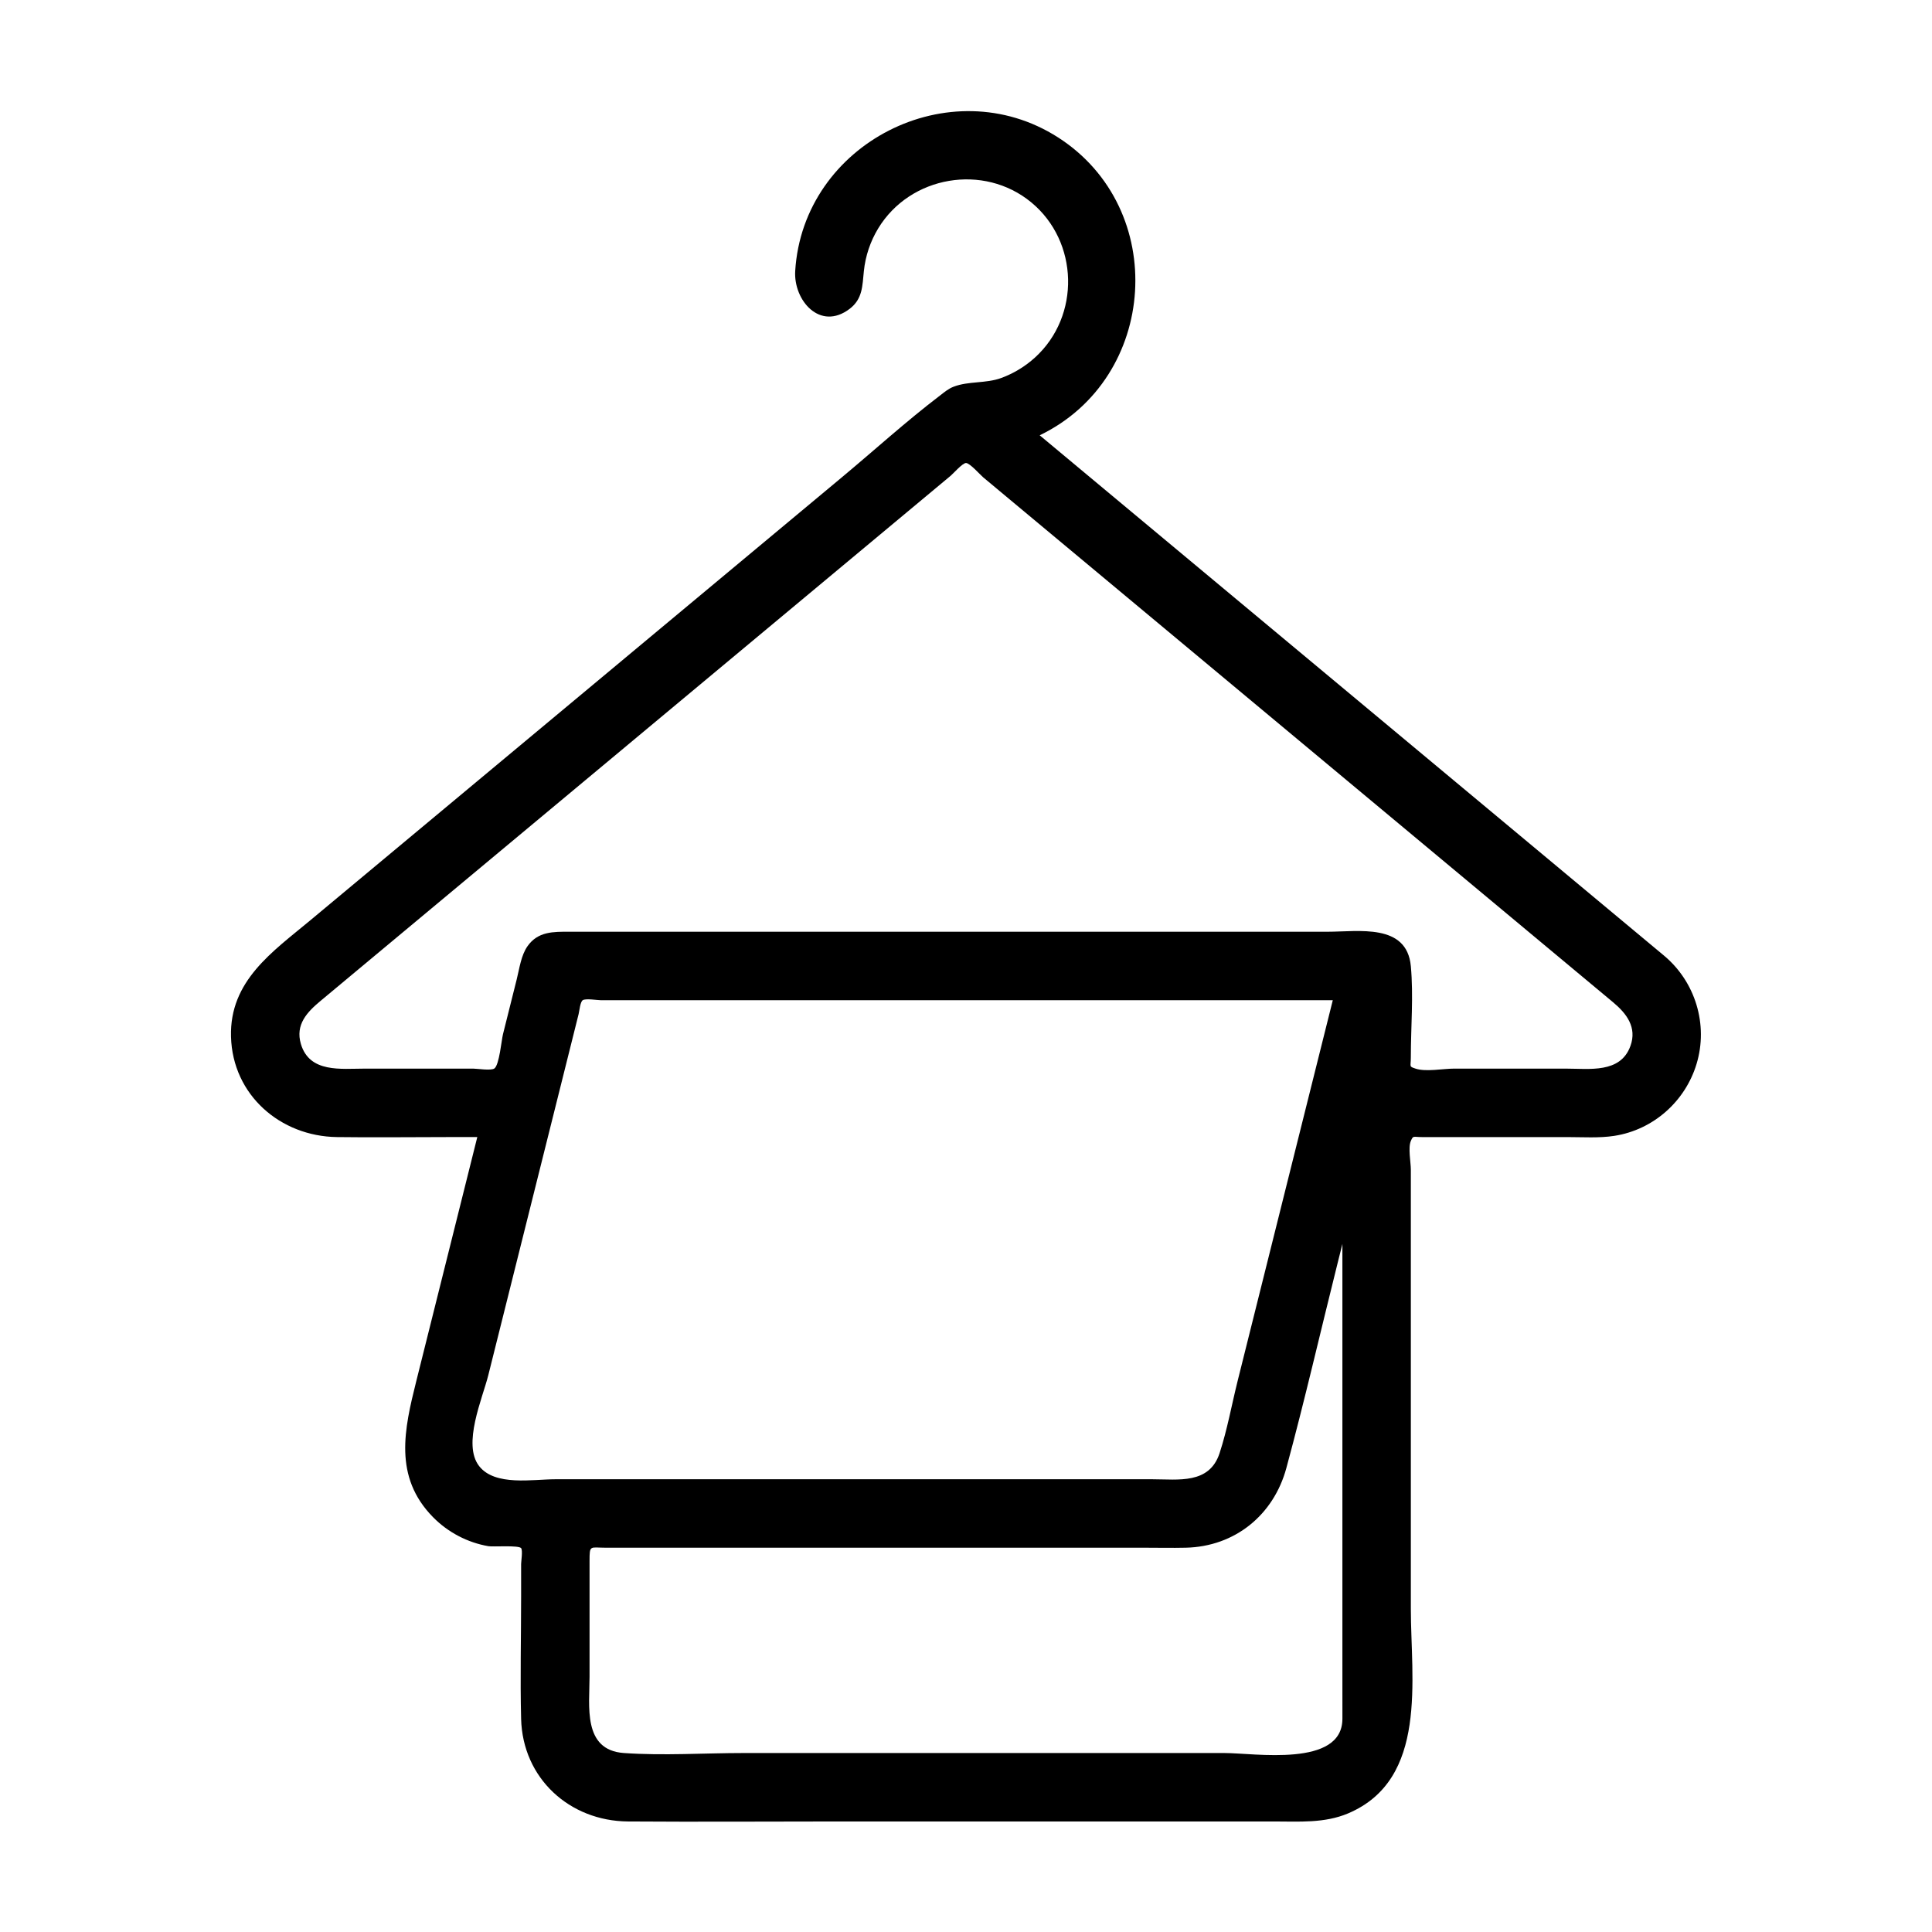
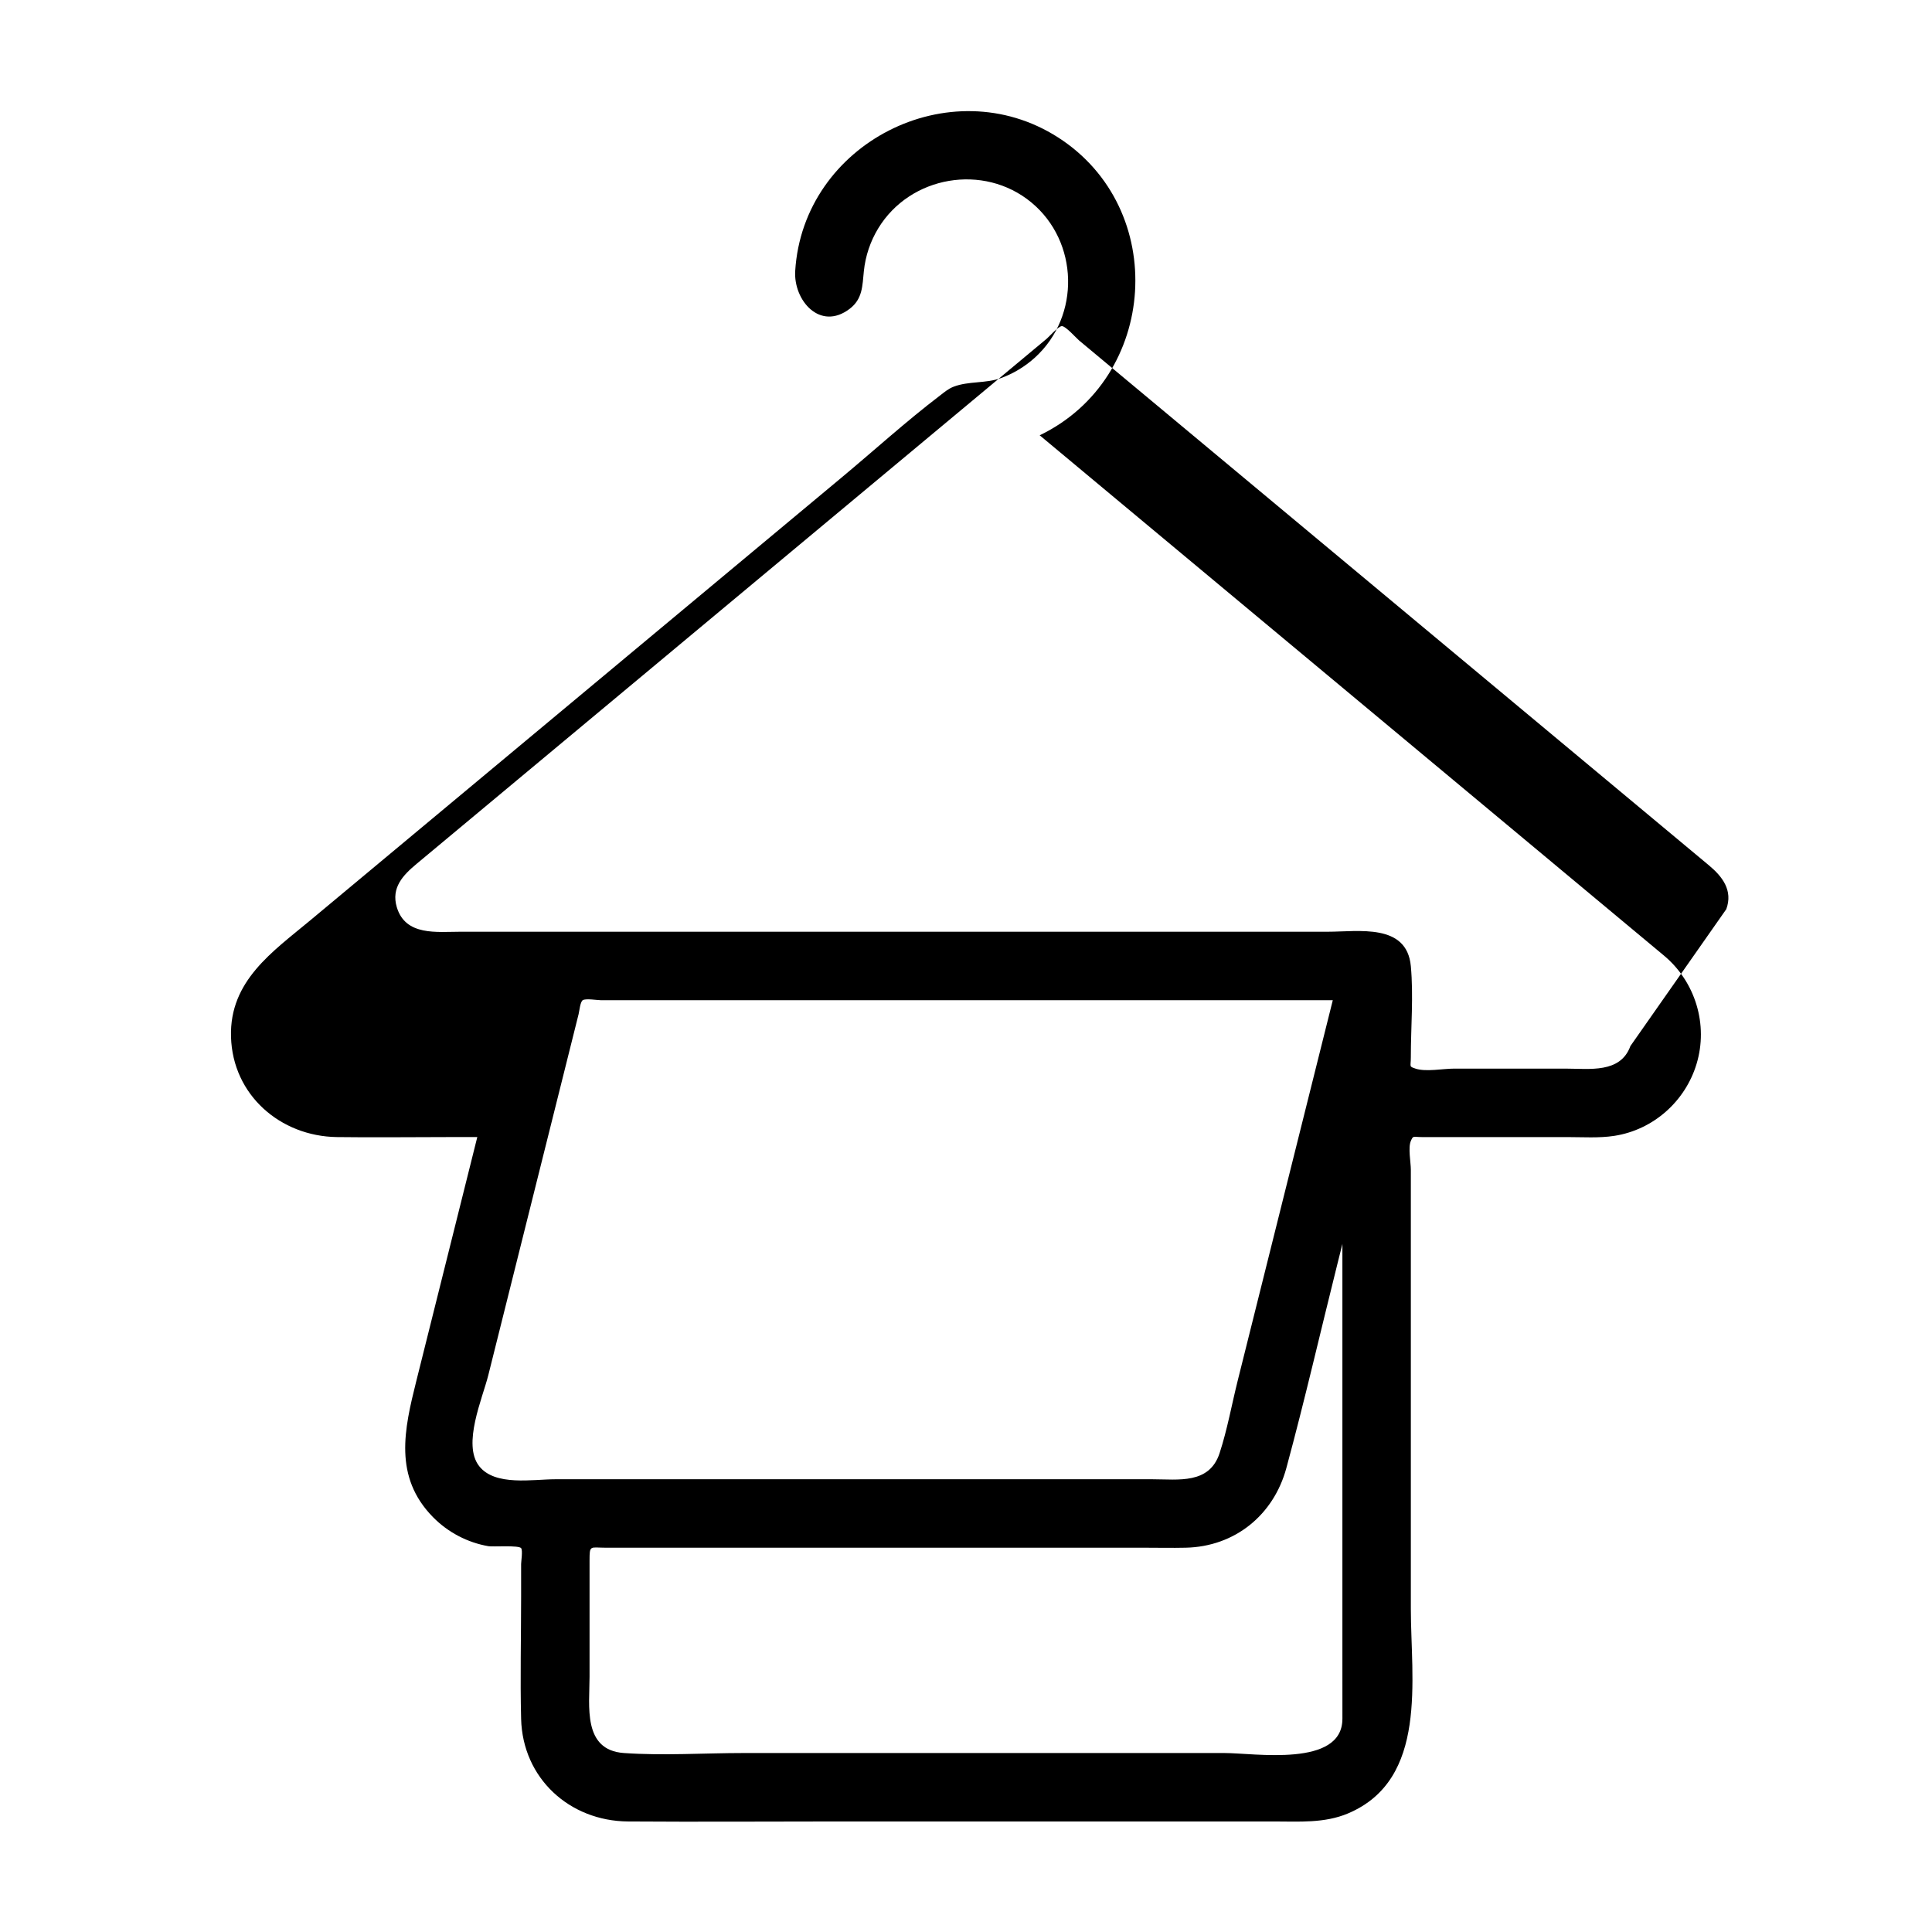
<svg xmlns="http://www.w3.org/2000/svg" fill="#000000" width="800px" height="800px" version="1.1" viewBox="144 144 512 512">
-   <path d="m584.96 397.23c-18.574-15.48-37.148-30.957-55.723-46.438-29.758-24.801-59.52-49.602-89.277-74.402-6.812-5.676-13.625-11.352-20.434-17.031 31.473-15.168 34.289-60.121 4.836-78.965-28.57-18.277-67.547 1.602-69.625 35.414-0.477 7.75 6.562 16.02 14.43 10.035 3.445-2.621 3.363-6.074 3.766-10.004 0.406-3.996 1.719-7.887 3.805-11.32 8.484-13.953 27.945-17.301 40.559-6.891 12.602 10.406 13.082 30.121 0.988 41.117-2.594 2.356-5.648 4.215-8.938 5.422-4.102 1.504-8.68 0.785-12.637 2.316-1.426 0.551-2.406 1.422-3.555 2.297-8.98 6.836-17.426 14.523-26.094 21.746-15.945 13.289-31.887 26.574-47.832 39.863-30.996 25.832-61.992 51.664-92.988 77.496-10.004 8.336-21.441 16.039-21.023 30.867 0.426 15.461 13.098 26.375 28.055 26.582 9.691 0.133 19.391 0 29.082 0h8.133c-5.394 21.574-10.785 43.145-16.18 64.719-3.168 12.68-6.07 25.309 4.441 36 3.957 4.027 9.145 6.75 14.711 7.707 1.211 0.207 7.977-0.309 8.641 0.512 0.473 0.586 0 3.555 0 4.223v8.621c0 10.785-0.27 21.605 0 32.387 0.395 15.766 12.84 27.094 28.34 27.203 18.672 0.133 37.348 0 56.02 0h85.043 30.129c6.625 0 13.371 0.512 19.629-2.141 21.277-9.012 16.625-35.637 16.625-54.23v-84.281-32.105c0-1.914-0.773-5.805 0-7.586 0.656-1.516 0.562-1.027 2.965-1.027h38.551c4.078 0 8.359 0.301 12.406-0.324 10.297-1.586 18.785-9.105 21.793-19.055 3.148-10.402-0.293-21.766-8.641-28.727zm-313.98 135.3c-4.512-5.754 0.887-17.953 2.418-24.066 3.465-13.852 6.93-27.707 10.395-41.559 3.465-13.852 6.93-27.707 10.395-41.559 1.051-4.203 2.102-8.406 3.152-12.609 0.211-0.848 0.406-3.195 1.086-3.672 0.75-0.523 3.922 0 4.805 0h10.613 35.102 91.242 57.016c-4.961 19.852-9.922 39.703-14.887 59.559-3.434 13.738-6.867 27.477-10.301 41.215-1.59 6.363-2.773 13.031-4.816 19.273-2.719 8.289-10.941 6.906-17.801 6.906h-32.59-87.559-32.992-5.09c-5.996 0-15.988 1.895-20.188-3.488zm228.77 66.969c0 12.973-23.293 9.07-31.266 9.07h-61.945-65.418c-10.5 0-21.301 0.738-31.785 0-10.973-0.773-9.098-12.469-9.098-20.234v-30.719c0-4.273 0.125-3.457 4.215-3.457h19.746 122.93c3.703 0 7.418 0.086 11.121 0 13.004-0.297 23.273-8.648 26.652-21.121 4.852-17.895 9.004-36.008 13.504-53.996 0.449-1.793 0.898-3.586 1.344-5.379v110.14c0.004 5.231 0.004 10.461 0.004 15.691zm76.32-178.28c-2.625 7.281-10.895 5.977-17.059 5.977h-29.715c-2.812 0-7.473 0.914-10.16 0-1.809-0.613-1.25-0.402-1.25-3.031 0-7.934 0.727-16.227 0-24.129-1.055-11.434-13.895-9.117-21.984-9.117h-45.766-119.52-35.758c-4.168 0-8.289-0.117-11.062 3.836-1.711 2.441-2.141 5.914-2.852 8.754-1.219 4.867-2.438 9.738-3.656 14.605-0.375 1.504-0.969 8.086-2.262 9.039-0.875 0.645-4.527 0.043-5.578 0.043h-28.793c-6.285 0-14.605 1.188-16.906-6.5-1.551-5.188 1.68-8.516 5.223-11.469 23.109-19.258 46.219-38.516 69.324-57.777 28.723-23.938 57.445-47.875 86.168-71.812 3.836-3.195 7.668-6.391 11.504-9.586 0.676-0.562 3.102-3.344 4.031-3.352 1.012-0.012 3.824 3.188 4.547 3.789 3.973 3.312 7.945 6.621 11.918 9.934 28.918 24.098 57.836 48.199 86.754 72.297 22.758 18.965 45.516 37.93 68.273 56.895 3.547 2.957 6.394 6.633 4.582 11.605z" />
+   <path d="m584.96 397.23c-18.574-15.48-37.148-30.957-55.723-46.438-29.758-24.801-59.52-49.602-89.277-74.402-6.812-5.676-13.625-11.352-20.434-17.031 31.473-15.168 34.289-60.121 4.836-78.965-28.57-18.277-67.547 1.602-69.625 35.414-0.477 7.75 6.562 16.02 14.43 10.035 3.445-2.621 3.363-6.074 3.766-10.004 0.406-3.996 1.719-7.887 3.805-11.32 8.484-13.953 27.945-17.301 40.559-6.891 12.602 10.406 13.082 30.121 0.988 41.117-2.594 2.356-5.648 4.215-8.938 5.422-4.102 1.504-8.68 0.785-12.637 2.316-1.426 0.551-2.406 1.422-3.555 2.297-8.98 6.836-17.426 14.523-26.094 21.746-15.945 13.289-31.887 26.574-47.832 39.863-30.996 25.832-61.992 51.664-92.988 77.496-10.004 8.336-21.441 16.039-21.023 30.867 0.426 15.461 13.098 26.375 28.055 26.582 9.691 0.133 19.391 0 29.082 0h8.133c-5.394 21.574-10.785 43.145-16.18 64.719-3.168 12.68-6.07 25.309 4.441 36 3.957 4.027 9.145 6.75 14.711 7.707 1.211 0.207 7.977-0.309 8.641 0.512 0.473 0.586 0 3.555 0 4.223v8.621c0 10.785-0.27 21.605 0 32.387 0.395 15.766 12.84 27.094 28.34 27.203 18.672 0.133 37.348 0 56.02 0h85.043 30.129c6.625 0 13.371 0.512 19.629-2.141 21.277-9.012 16.625-35.637 16.625-54.23v-84.281-32.105c0-1.914-0.773-5.805 0-7.586 0.656-1.516 0.562-1.027 2.965-1.027h38.551c4.078 0 8.359 0.301 12.406-0.324 10.297-1.586 18.785-9.105 21.793-19.055 3.148-10.402-0.293-21.766-8.641-28.727zm-313.98 135.3c-4.512-5.754 0.887-17.953 2.418-24.066 3.465-13.852 6.93-27.707 10.395-41.559 3.465-13.852 6.93-27.707 10.395-41.559 1.051-4.203 2.102-8.406 3.152-12.609 0.211-0.848 0.406-3.195 1.086-3.672 0.75-0.523 3.922 0 4.805 0h10.613 35.102 91.242 57.016c-4.961 19.852-9.922 39.703-14.887 59.559-3.434 13.738-6.867 27.477-10.301 41.215-1.59 6.363-2.773 13.031-4.816 19.273-2.719 8.289-10.941 6.906-17.801 6.906h-32.59-87.559-32.992-5.09c-5.996 0-15.988 1.895-20.188-3.488zm228.77 66.969c0 12.973-23.293 9.07-31.266 9.07h-61.945-65.418c-10.5 0-21.301 0.738-31.785 0-10.973-0.773-9.098-12.469-9.098-20.234v-30.719c0-4.273 0.125-3.457 4.215-3.457h19.746 122.93c3.703 0 7.418 0.086 11.121 0 13.004-0.297 23.273-8.648 26.652-21.121 4.852-17.895 9.004-36.008 13.504-53.996 0.449-1.793 0.898-3.586 1.344-5.379v110.14c0.004 5.231 0.004 10.461 0.004 15.691zm76.32-178.28c-2.625 7.281-10.895 5.977-17.059 5.977h-29.715c-2.812 0-7.473 0.914-10.16 0-1.809-0.613-1.25-0.402-1.25-3.031 0-7.934 0.727-16.227 0-24.129-1.055-11.434-13.895-9.117-21.984-9.117h-45.766-119.52-35.758h-28.793c-6.285 0-14.605 1.188-16.906-6.5-1.551-5.188 1.68-8.516 5.223-11.469 23.109-19.258 46.219-38.516 69.324-57.777 28.723-23.938 57.445-47.875 86.168-71.812 3.836-3.195 7.668-6.391 11.504-9.586 0.676-0.562 3.102-3.344 4.031-3.352 1.012-0.012 3.824 3.188 4.547 3.789 3.973 3.312 7.945 6.621 11.918 9.934 28.918 24.098 57.836 48.199 86.754 72.297 22.758 18.965 45.516 37.93 68.273 56.895 3.547 2.957 6.394 6.633 4.582 11.605z" />
</svg>